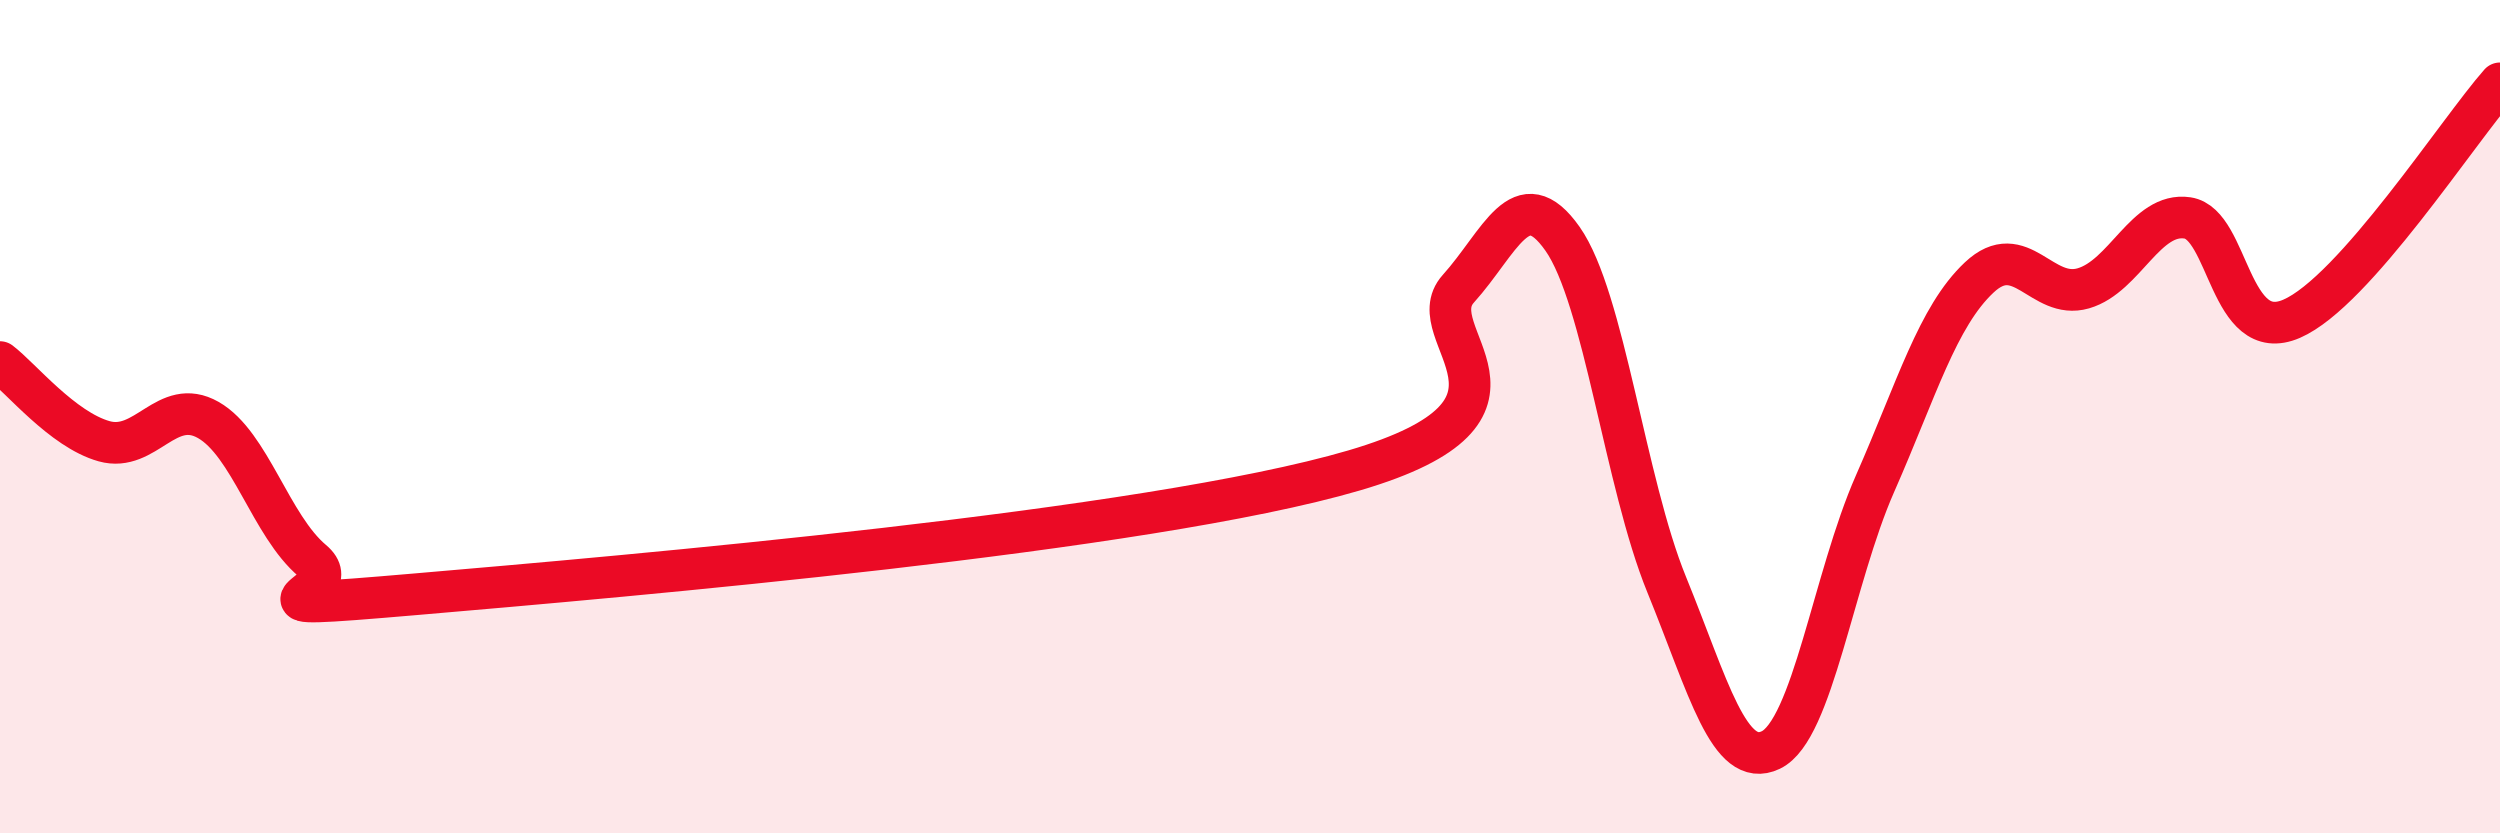
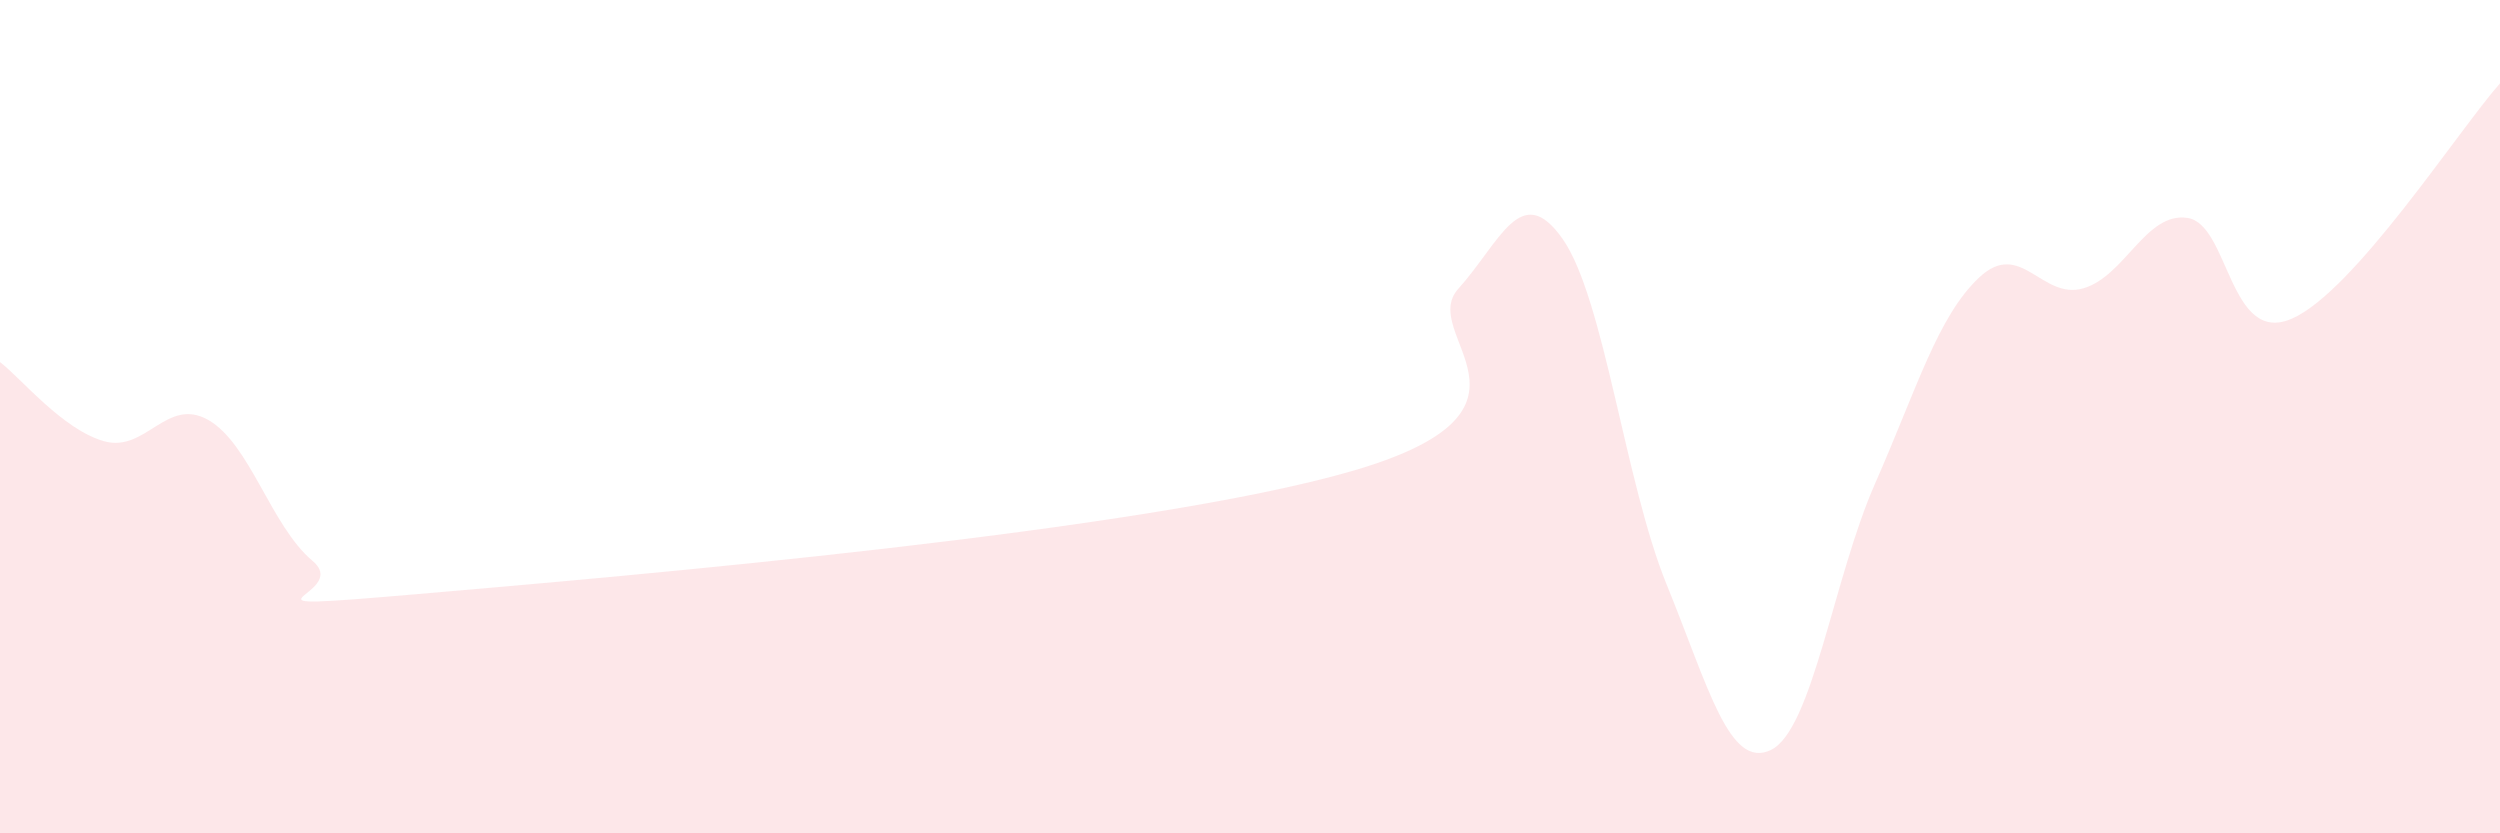
<svg xmlns="http://www.w3.org/2000/svg" width="60" height="20" viewBox="0 0 60 20">
  <path d="M 0,8.69 C 0.5,9.07 1.5,10.31 2.5,10.59 C 3.5,10.87 4,9.51 5,10.08 C 6,10.65 6.5,12.62 7.5,13.46 C 8.5,14.3 5,14.69 10,14.26 C 15,13.83 27.5,12.76 32.5,11.29 C 37.5,9.82 34,8.04 35,6.93 C 36,5.82 36.5,4.31 37.5,5.73 C 38.5,7.15 39,11.58 40,14.03 C 41,16.48 41.5,18.48 42.5,18 C 43.5,17.52 44,13.88 45,11.61 C 46,9.34 46.5,7.6 47.5,6.66 C 48.5,5.72 49,7.21 50,6.92 C 51,6.63 51.5,5.08 52.5,5.23 C 53.5,5.38 53.5,8.3 55,7.65 C 56.5,7 59,3.13 60,2L60 20L0 20Z" fill="#EB0A25" opacity="0.1" stroke-linecap="round" stroke-linejoin="round" />
-   <path d="M 0,8.69 C 0.5,9.07 1.5,10.31 2.5,10.59 C 3.5,10.87 4,9.51 5,10.08 C 6,10.65 6.5,12.62 7.5,13.46 C 8.5,14.3 5,14.69 10,14.26 C 15,13.83 27.5,12.76 32.5,11.29 C 37.5,9.82 34,8.04 35,6.93 C 36,5.82 36.5,4.31 37.5,5.73 C 38.5,7.15 39,11.58 40,14.03 C 41,16.48 41.5,18.48 42.5,18 C 43.5,17.52 44,13.88 45,11.61 C 46,9.34 46.5,7.6 47.5,6.66 C 48.5,5.72 49,7.21 50,6.92 C 51,6.63 51.5,5.08 52.5,5.23 C 53.5,5.38 53.5,8.3 55,7.65 C 56.5,7 59,3.13 60,2" stroke="#EB0A25" stroke-width="1" fill="none" stroke-linecap="round" stroke-linejoin="round" />
</svg>